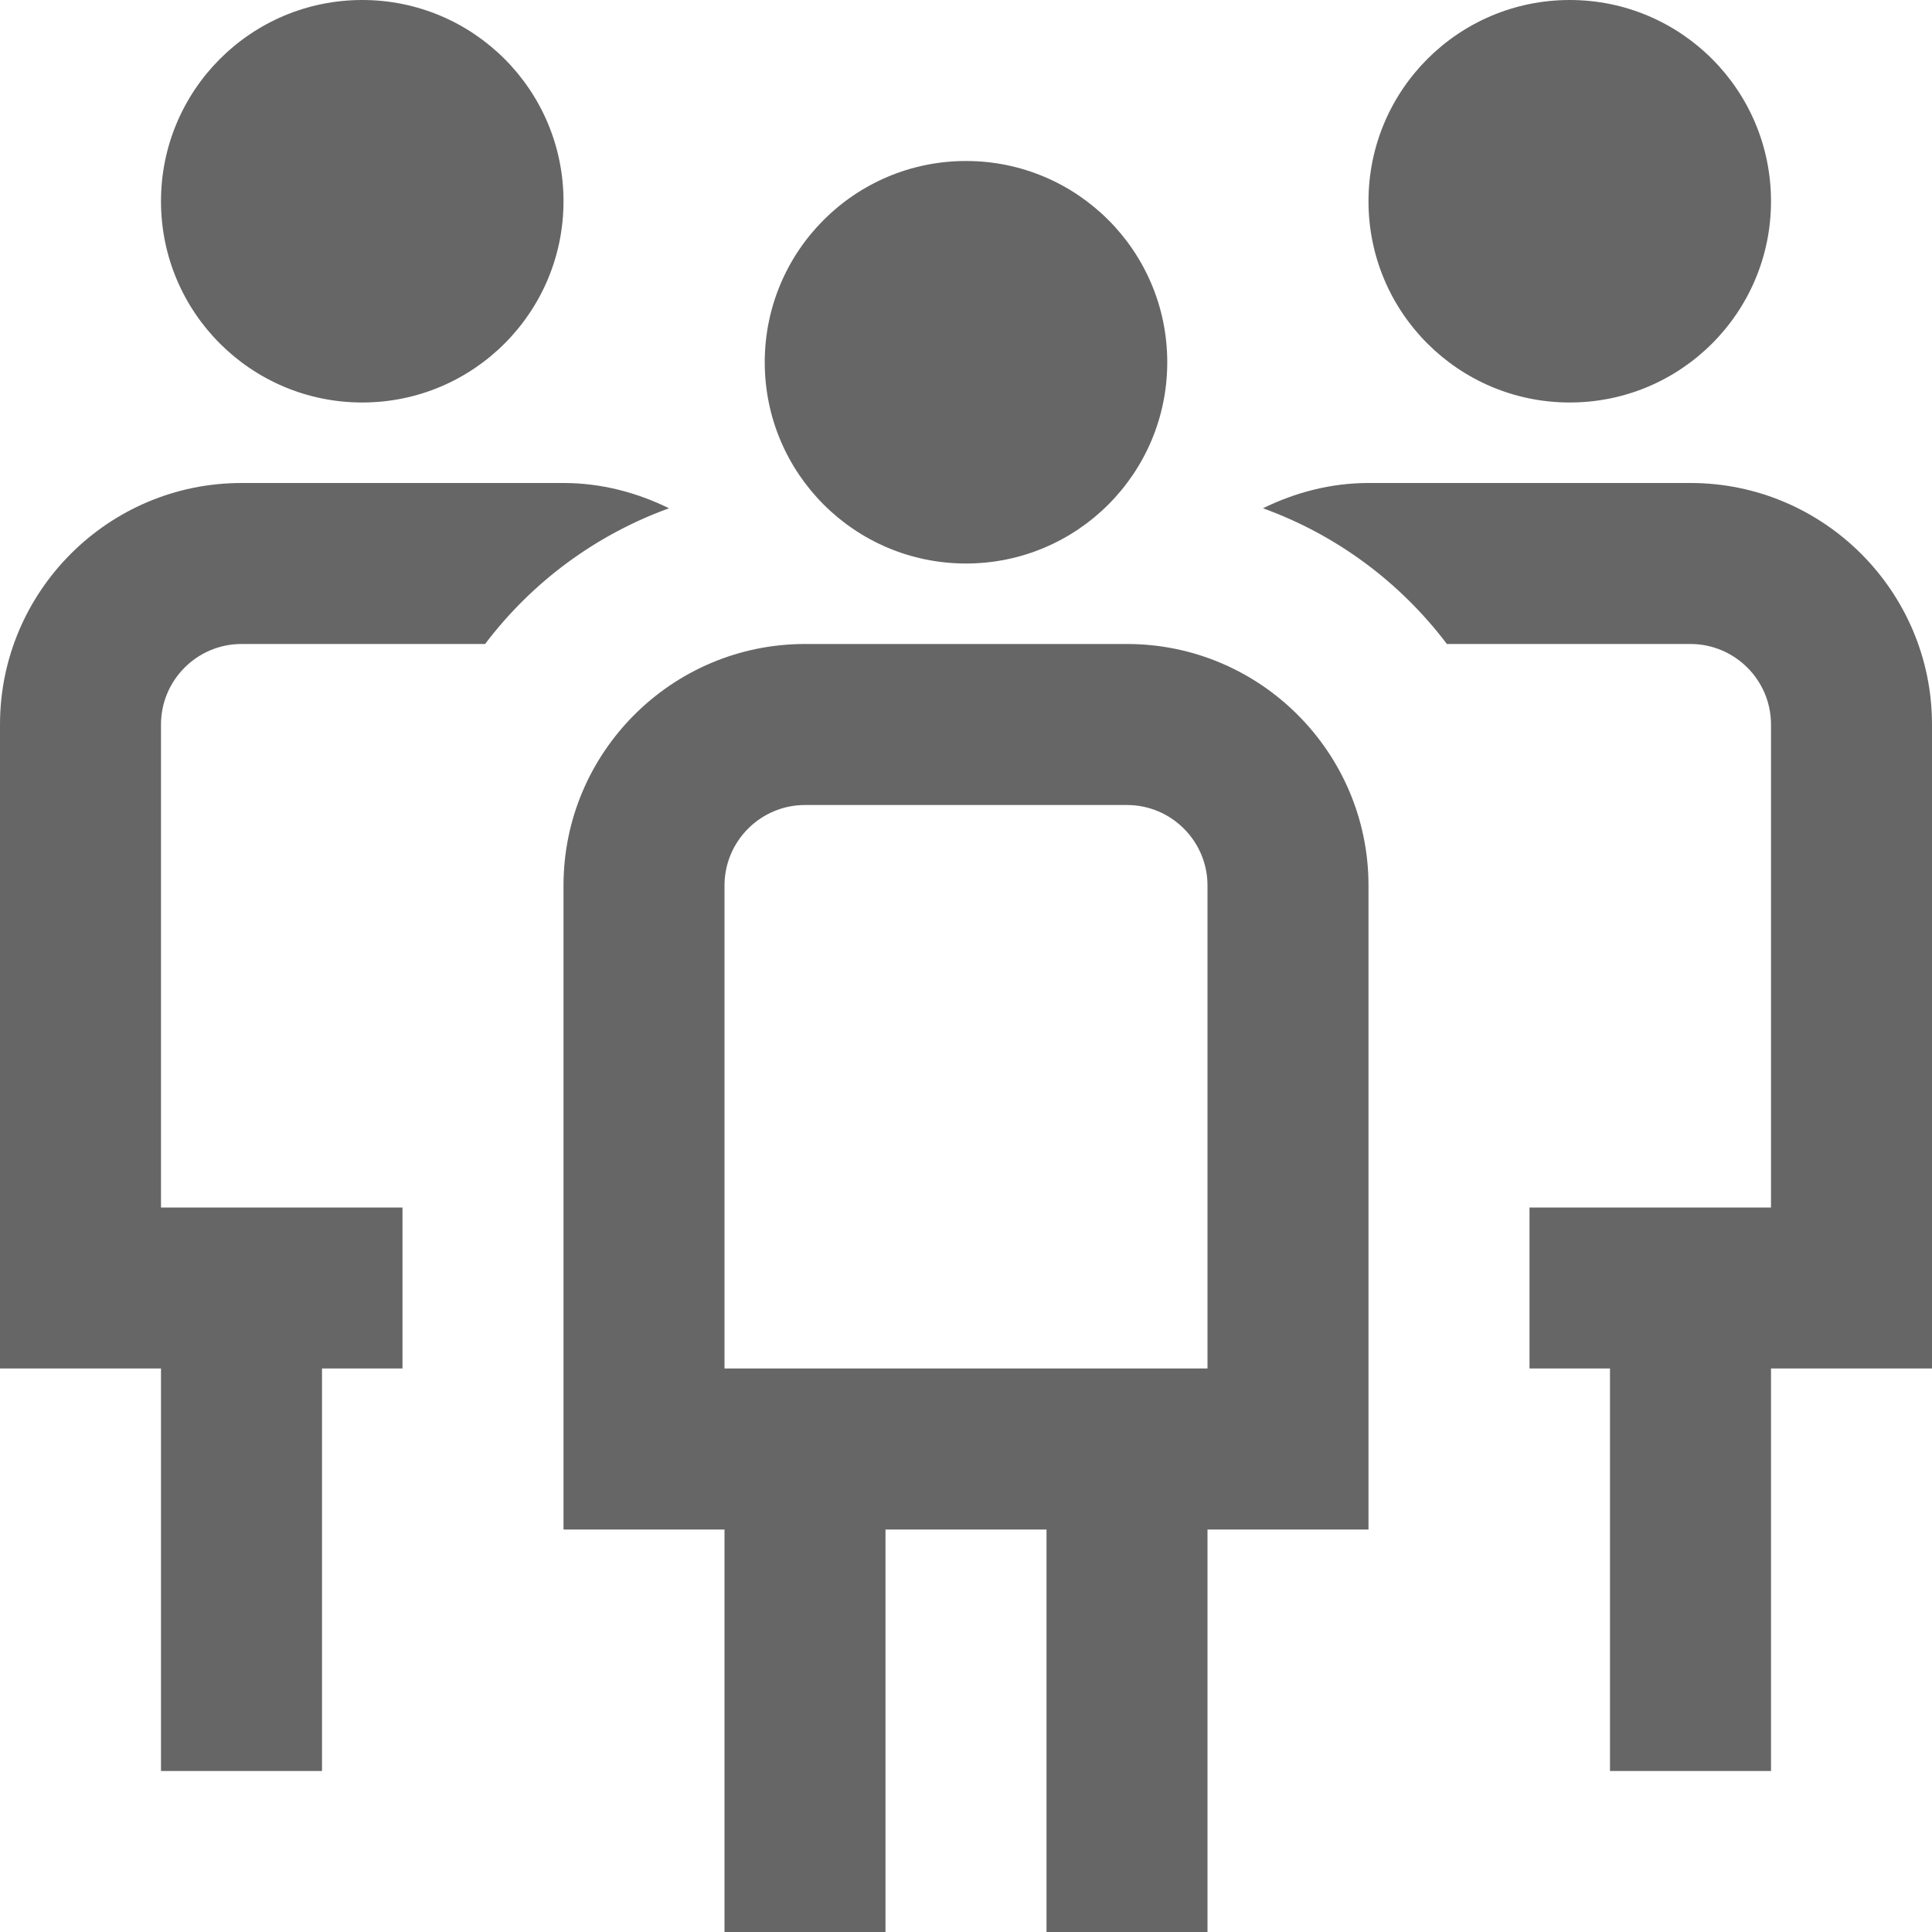
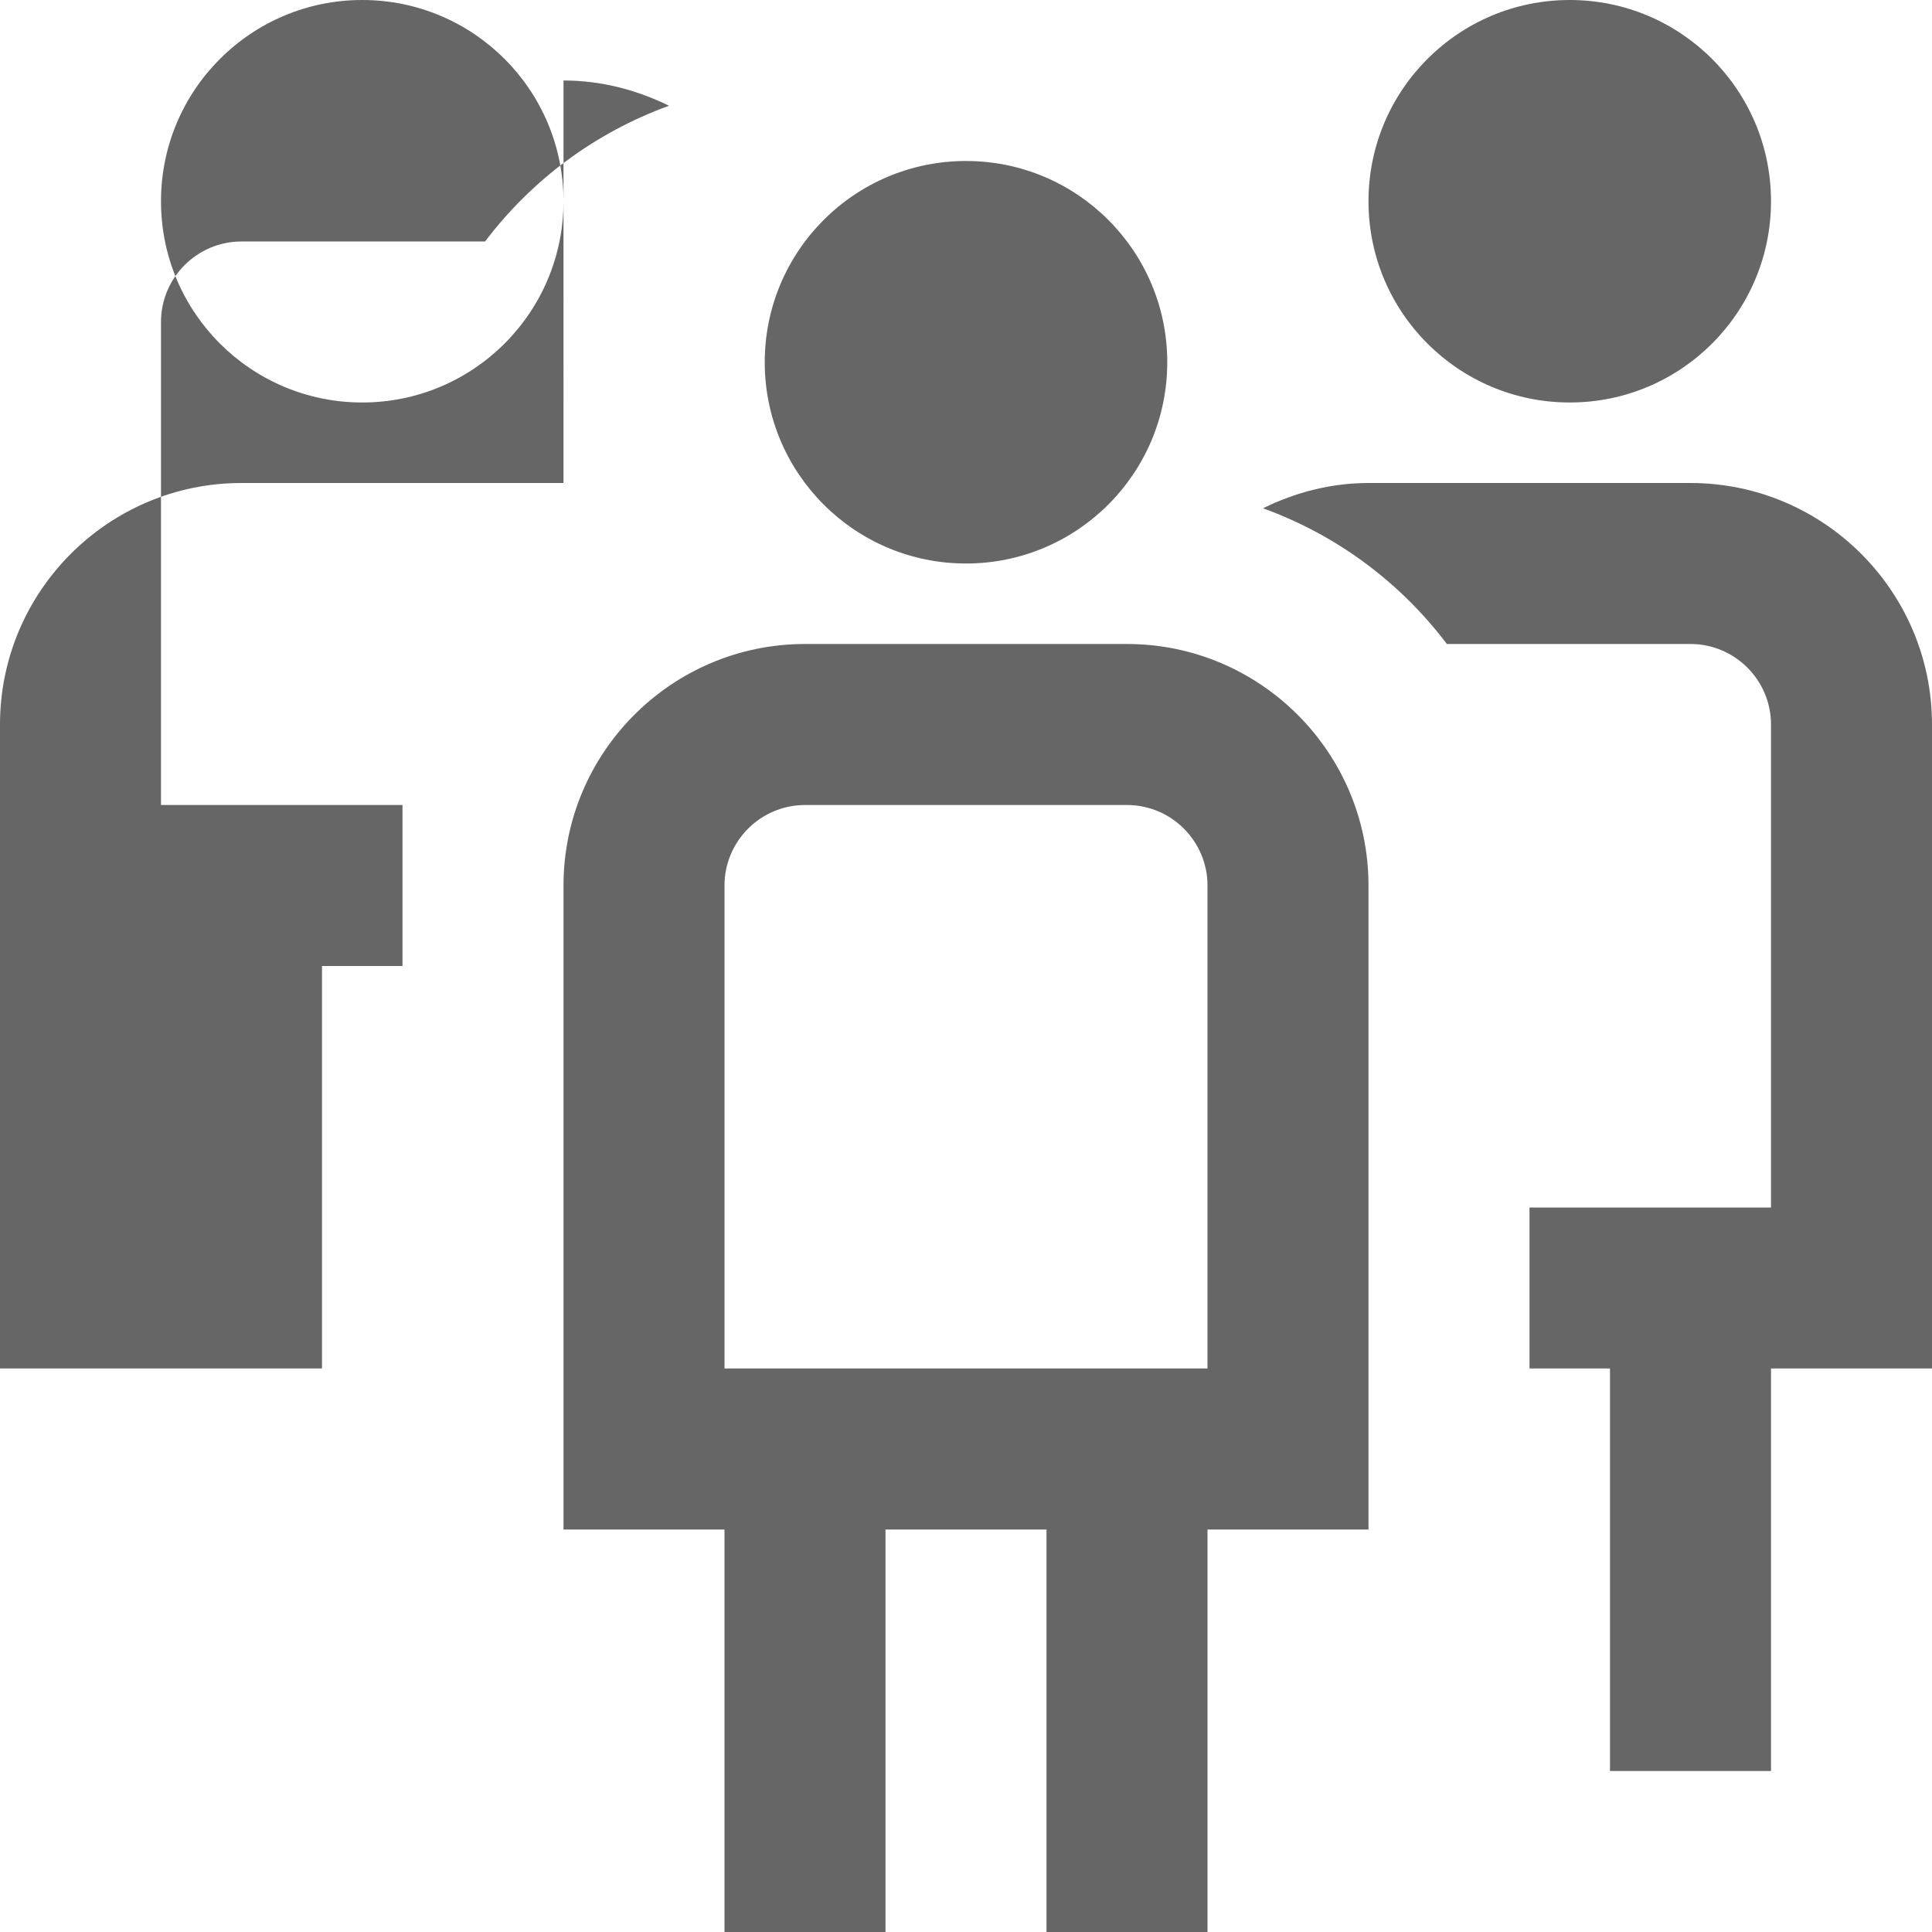
<svg xmlns="http://www.w3.org/2000/svg" width="100%" height="100%" viewBox="0 0 100 100" version="1.1" xml:space="preserve" style="fill-rule:evenodd;clip-rule:evenodd;stroke-linejoin:round;stroke-miterlimit:2;">
-   <path d="M39.583,18.75c0,-5.754 4.663,-10.417 10.417,-10.417c5.754,0 10.417,4.663 10.417,10.417c-0,5.754 -4.663,10.417 -10.417,10.417c-5.754,-0 -10.417,-4.663 -10.417,-10.417Zm31.25,27.083l0,33.334l-8.333,-0l0,20.833l-8.333,0l-0,-20.833l-8.334,-0l0,20.833l-8.333,0l0,-20.833l-8.333,-0l-0,-33.334c-0,-6.891 5.608,-12.5 12.5,-12.5l16.666,0c6.892,0 12.5,5.609 12.5,12.5Zm-8.333,0c0,-2.295 -1.871,-4.166 -4.167,-4.166l-16.666,-0c-2.296,-0 -4.167,1.87 -4.167,4.166l0,25l25,0l0,-25Zm18.75,-25c5.754,0 10.417,-4.662 10.417,-10.416c-0,-5.754 -4.663,-10.417 -10.417,-10.417c-5.754,0 -10.417,4.663 -10.417,10.417c0,5.754 4.663,10.416 10.417,10.416Zm18.75,16.667c0,-6.892 -5.608,-12.5 -12.5,-12.5l-16.667,0c-1.966,0 -3.804,0.496 -5.462,1.308c3.825,1.384 7.108,3.838 9.521,7.025l12.608,0c2.296,0 4.167,1.871 4.167,4.167l-0,25l-12.5,0l-0,8.333l4.166,0l0,20.834l8.334,-0l-0,-20.834l8.333,0l0,-33.333Zm-81.25,-16.667c5.754,0 10.417,-4.662 10.417,-10.416c-0,-5.754 -4.663,-10.417 -10.417,-10.417c-5.754,0 -10.417,4.663 -10.417,10.417c0,5.754 4.663,10.416 10.417,10.416Zm10.417,4.167l-16.667,0c-6.892,0 -12.5,5.608 -12.5,12.5l0,33.333l8.333,0l0,20.834l8.334,-0l-0,-20.834l4.166,0l0,-8.333l-12.5,0l0,-25c0,-2.296 1.871,-4.167 4.167,-4.167l12.608,0c2.413,-3.187 5.696,-5.637 9.521,-7.025c-1.658,-0.812 -3.496,-1.308 -5.462,-1.308Z" style="fill:#666;fill-rule:nonzero;" />
+   <path d="M39.583,18.75c0,-5.754 4.663,-10.417 10.417,-10.417c5.754,0 10.417,4.663 10.417,10.417c-0,5.754 -4.663,10.417 -10.417,10.417c-5.754,-0 -10.417,-4.663 -10.417,-10.417Zm31.25,27.083l0,33.334l-8.333,-0l0,20.833l-8.333,0l-0,-20.833l-8.334,-0l0,20.833l-8.333,0l0,-20.833l-8.333,-0l-0,-33.334c-0,-6.891 5.608,-12.5 12.5,-12.5l16.666,0c6.892,0 12.5,5.609 12.5,12.5Zm-8.333,0c0,-2.295 -1.871,-4.166 -4.167,-4.166l-16.666,-0c-2.296,-0 -4.167,1.87 -4.167,4.166l0,25l25,0l0,-25Zm18.75,-25c5.754,0 10.417,-4.662 10.417,-10.416c-0,-5.754 -4.663,-10.417 -10.417,-10.417c-5.754,0 -10.417,4.663 -10.417,10.417c0,5.754 4.663,10.416 10.417,10.416Zm18.75,16.667c0,-6.892 -5.608,-12.5 -12.5,-12.5l-16.667,0c-1.966,0 -3.804,0.496 -5.462,1.308c3.825,1.384 7.108,3.838 9.521,7.025l12.608,0c2.296,0 4.167,1.871 4.167,4.167l-0,25l-12.5,0l-0,8.333l4.166,0l0,20.834l8.334,-0l-0,-20.834l8.333,0l0,-33.333Zm-81.25,-16.667c5.754,0 10.417,-4.662 10.417,-10.416c-0,-5.754 -4.663,-10.417 -10.417,-10.417c-5.754,0 -10.417,4.663 -10.417,10.417c0,5.754 4.663,10.416 10.417,10.416Zm10.417,4.167l-16.667,0c-6.892,0 -12.5,5.608 -12.5,12.5l0,33.333l8.333,0l8.334,-0l-0,-20.834l4.166,0l0,-8.333l-12.5,0l0,-25c0,-2.296 1.871,-4.167 4.167,-4.167l12.608,0c2.413,-3.187 5.696,-5.637 9.521,-7.025c-1.658,-0.812 -3.496,-1.308 -5.462,-1.308Z" style="fill:#666;fill-rule:nonzero;" />
</svg>